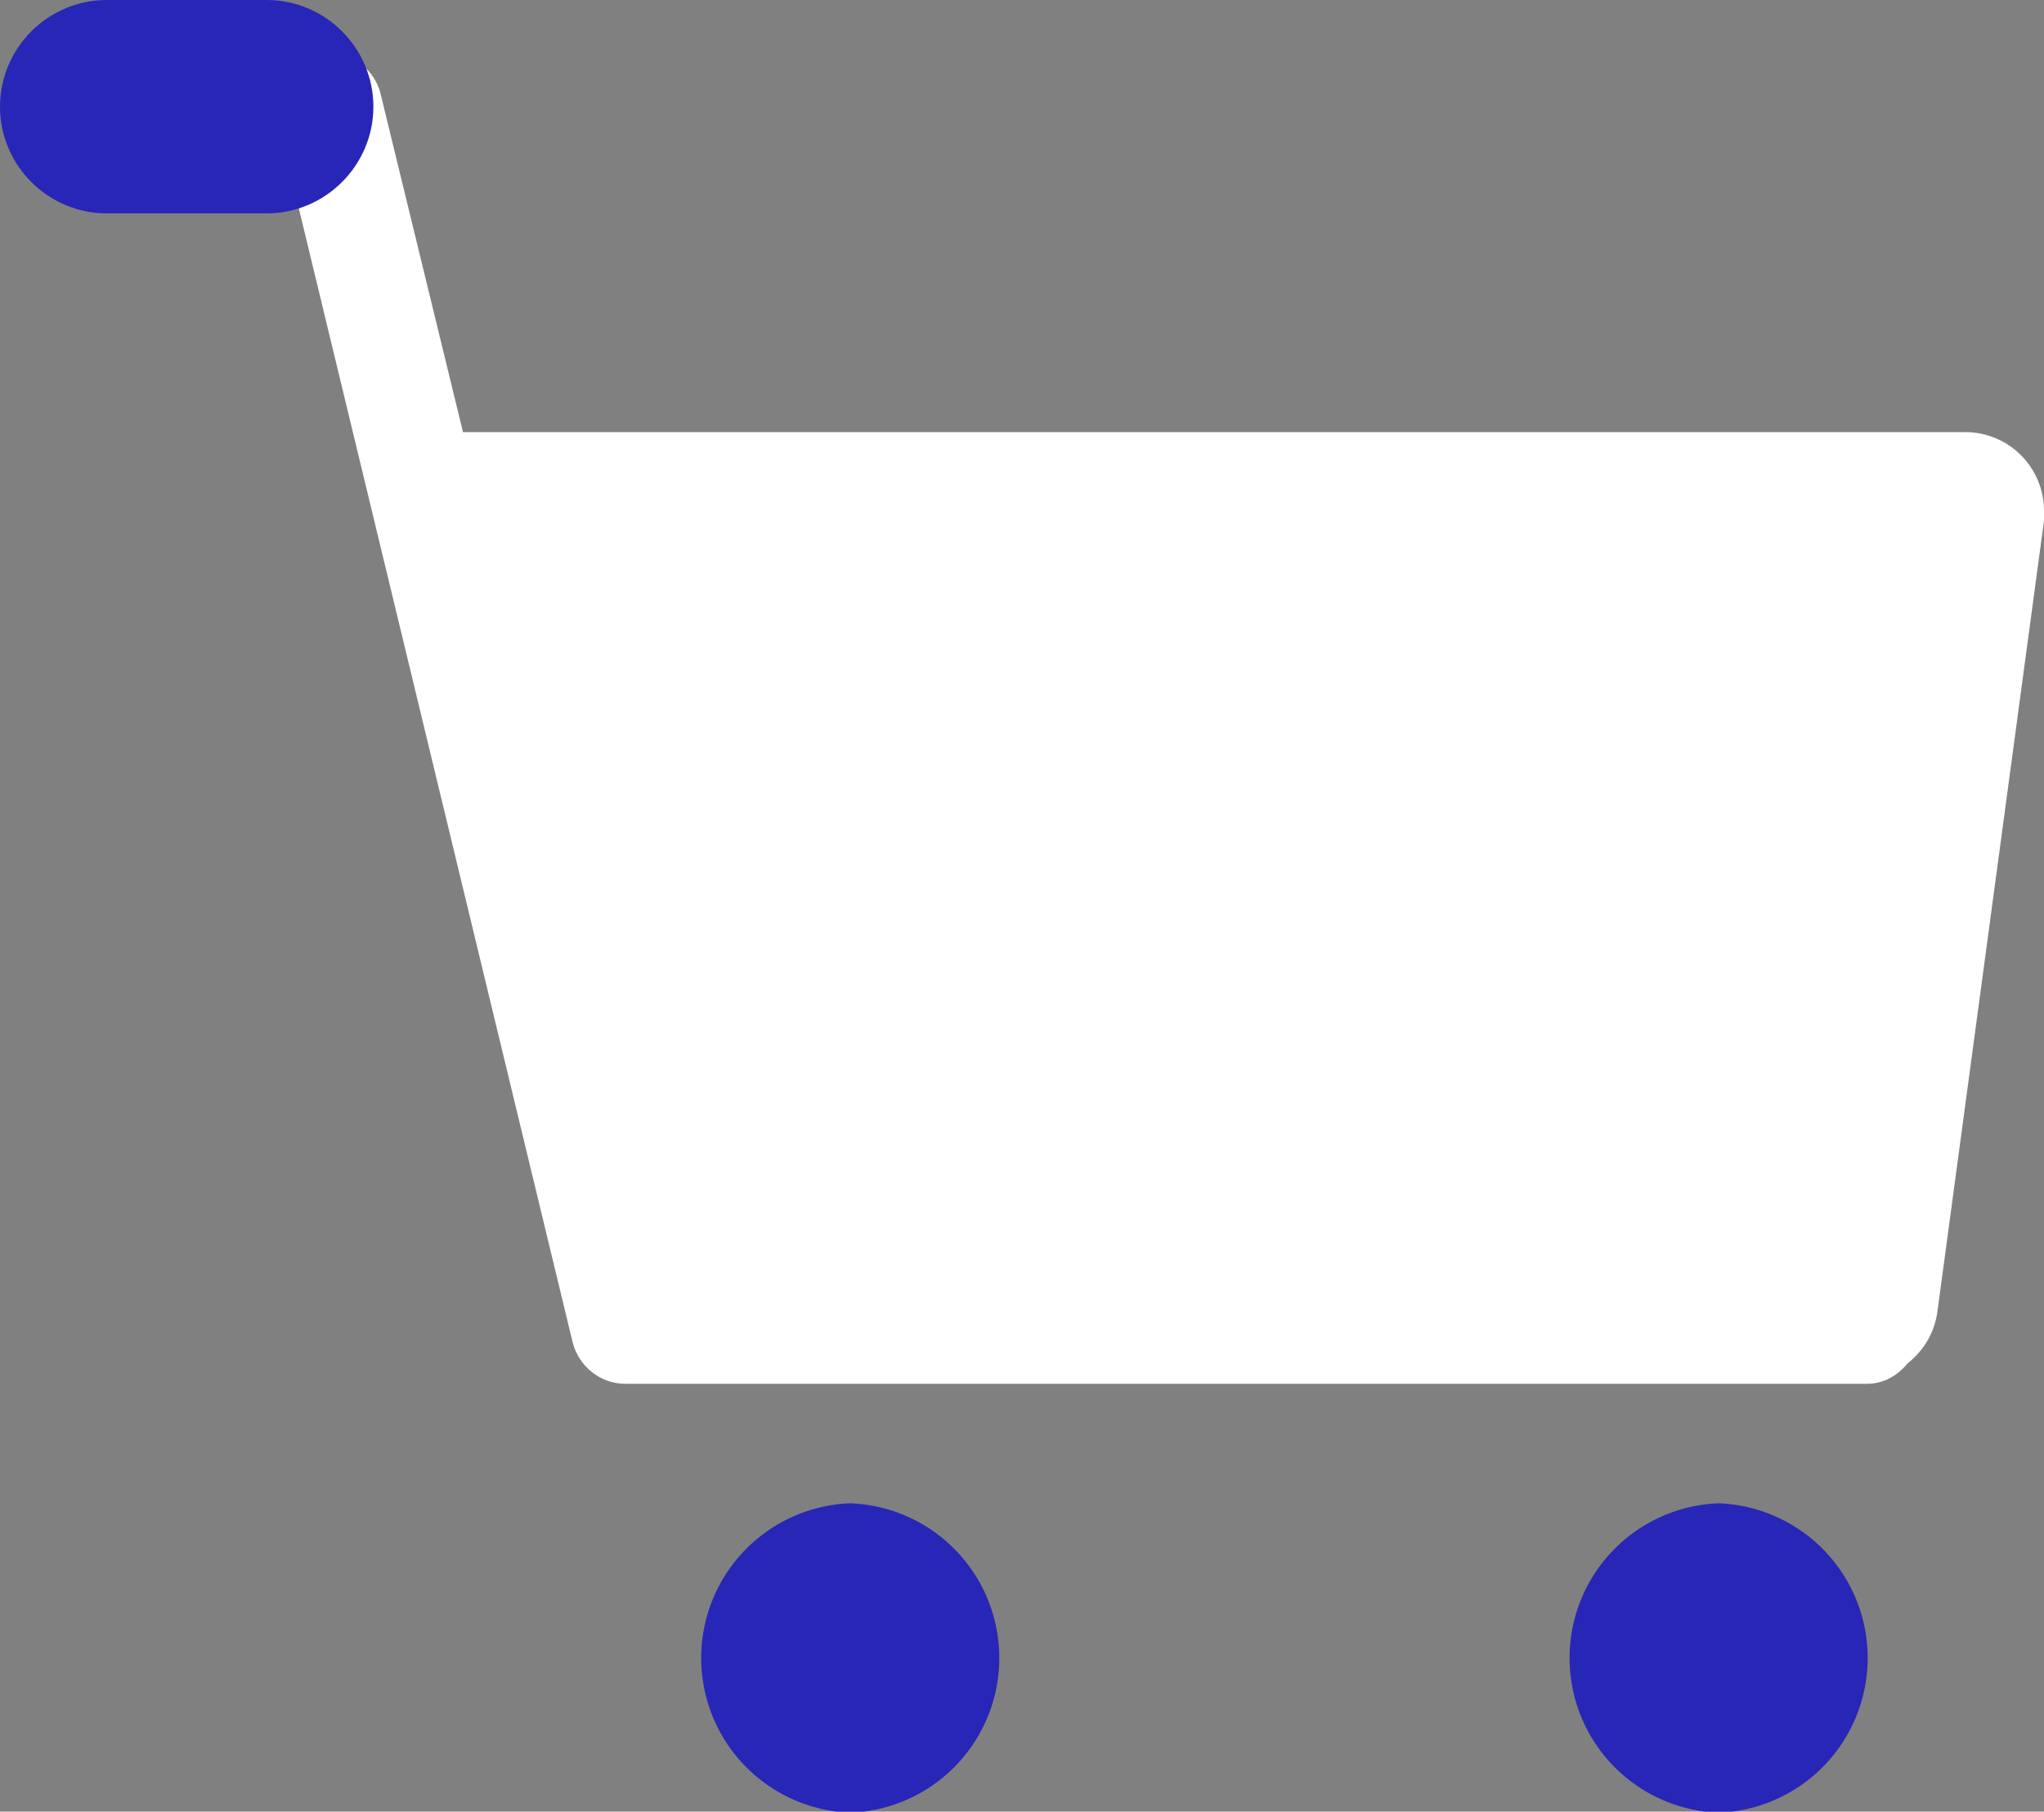
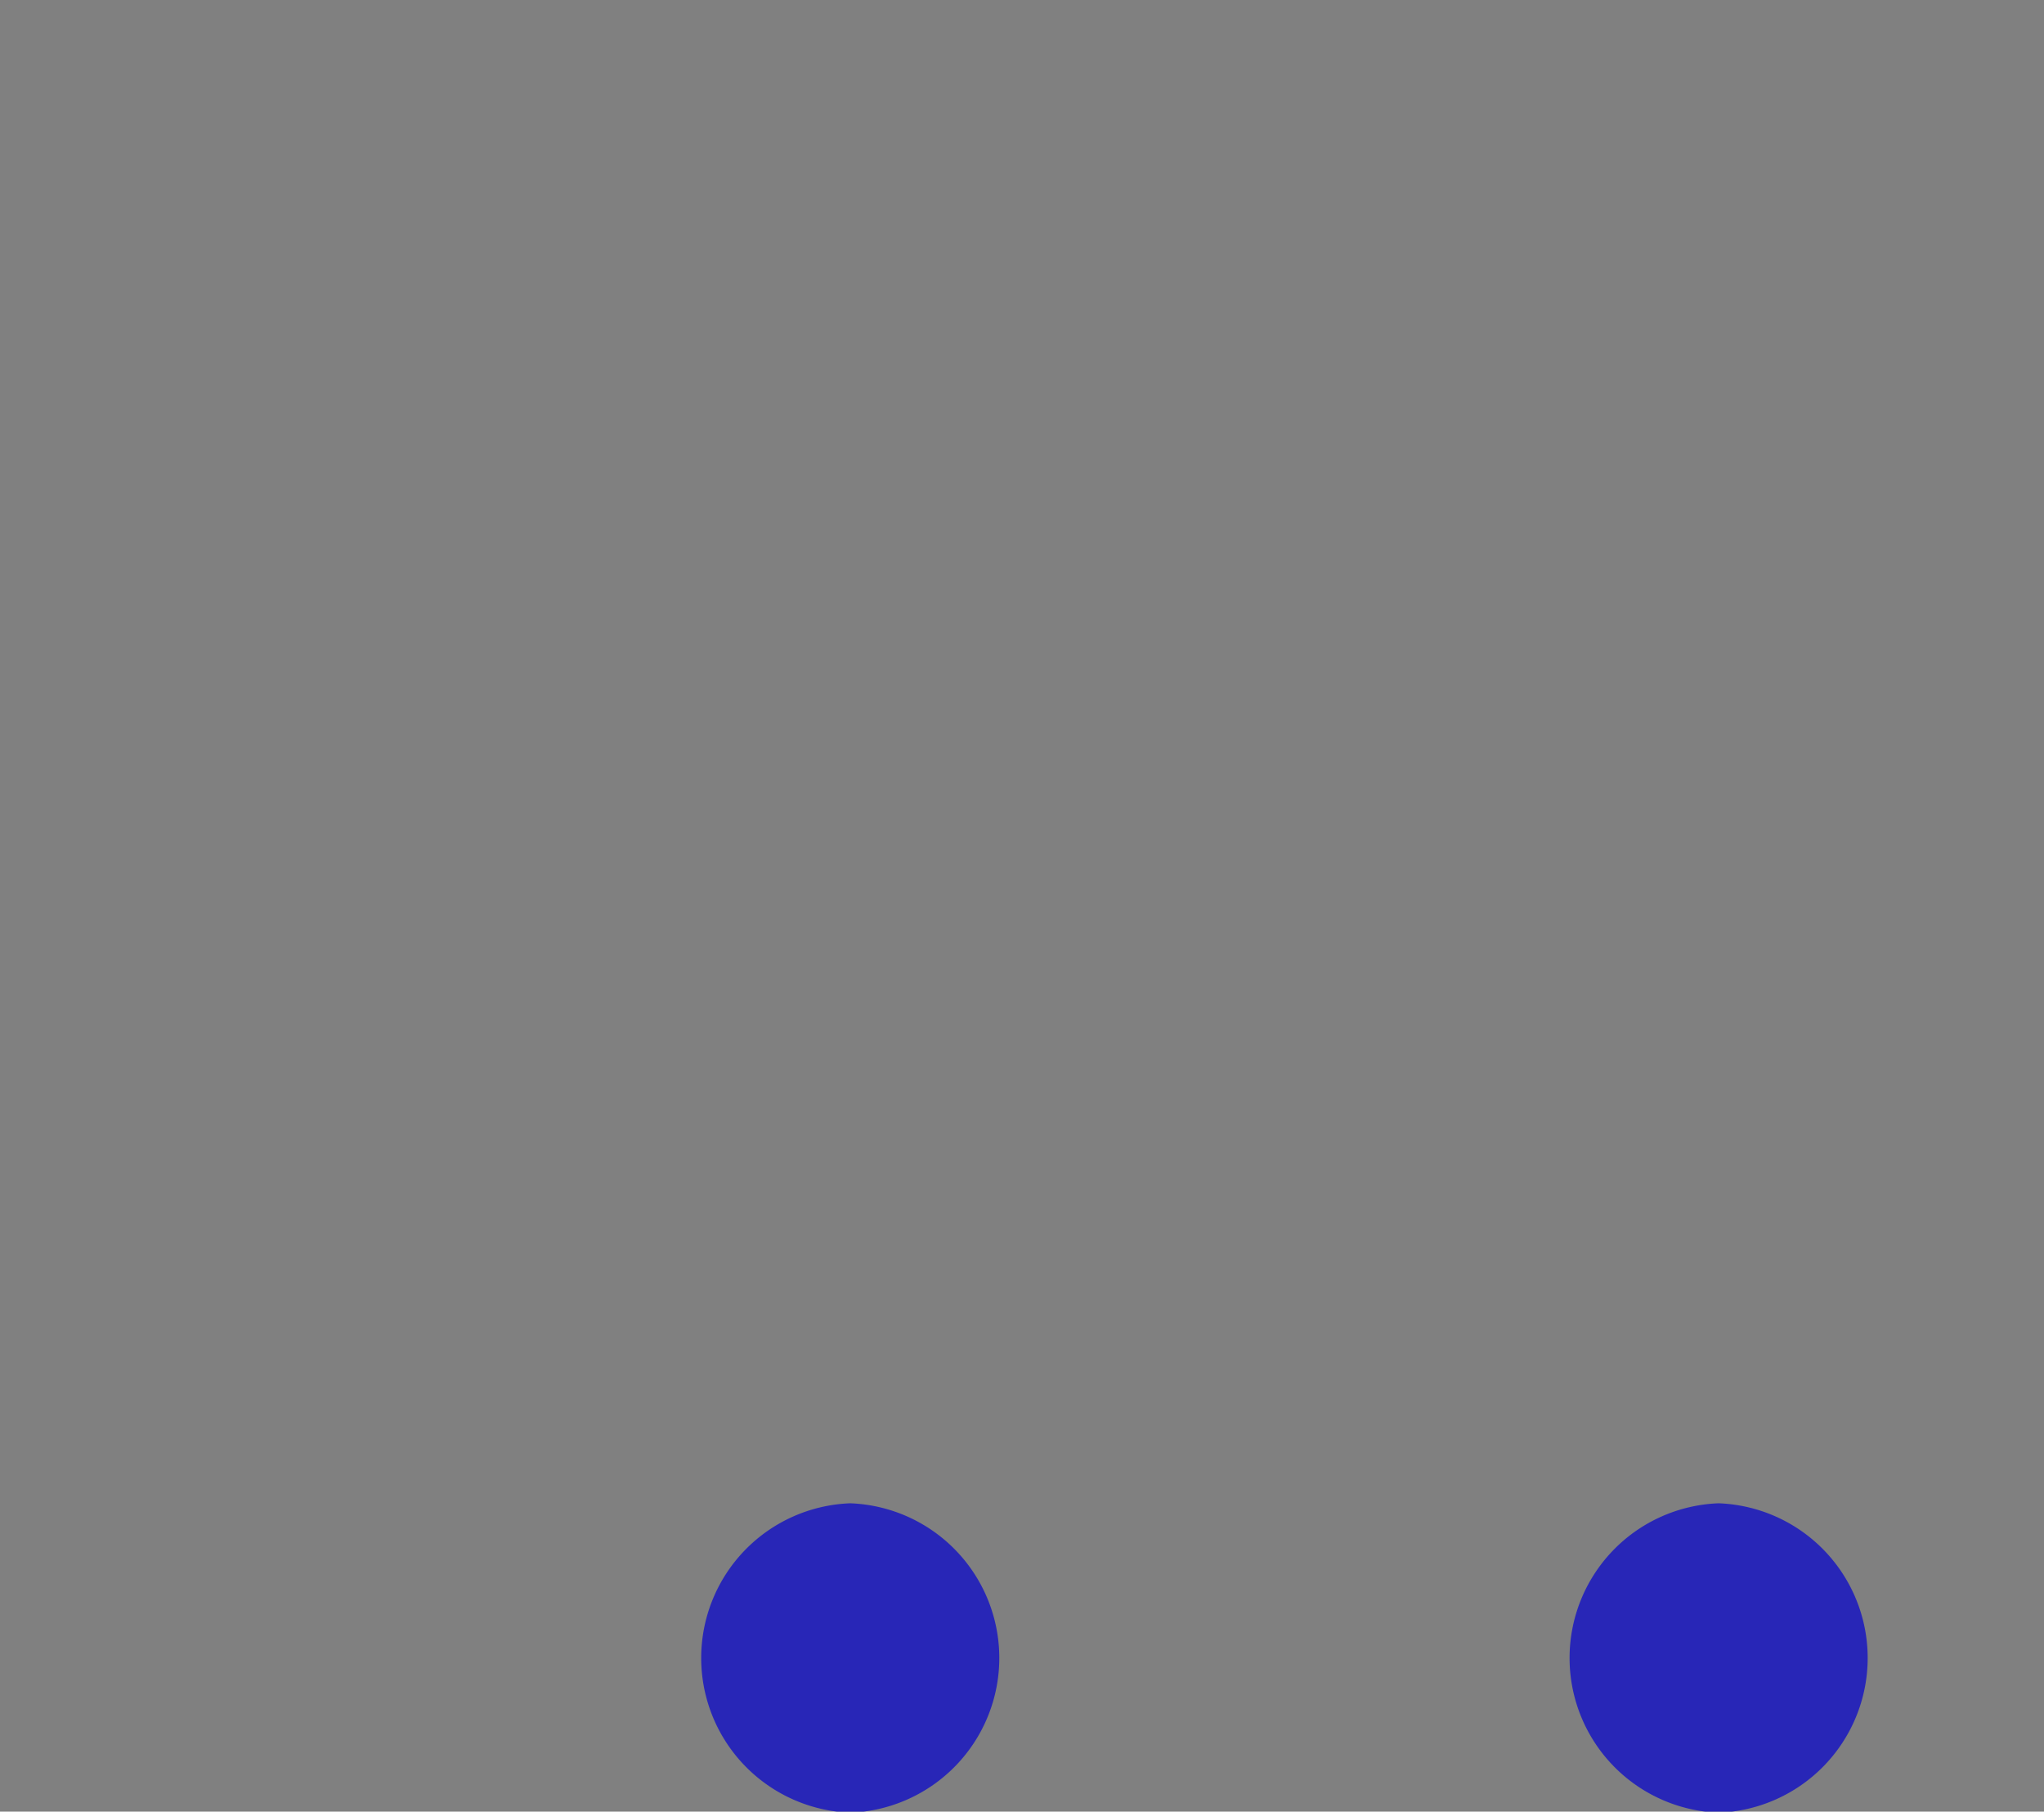
<svg xmlns="http://www.w3.org/2000/svg" viewBox="0 0 19.16 16.98">
  <rect x="0" y="0" width="19.16" height="16.98" fill="#808080" stroke="none" />
  <path d="M7.97 14.09a1.451 1.451 0 0 1 0 2.9 1.451 1.451 0 0 1 0-2.9Zm8.14 0a1.451 1.451 0 0 1 0 2.9 1.451 1.451 0 0 1 0-2.9Z" style="fill:#2826b7" />
-   <path d="M19.16 4.78v.1l-1 7.42c-.03.2-.13.36-.28.48-.09.11-.22.19-.38.19H5.86c-.23 0-.43-.16-.49-.38L2.6 1.12c-.06-.27.1-.54.37-.6.27-.07.54.1.6.37l.77 3.16h14.08c.41 0 .74.33.74.74Z" style="fill:#fff" />
-   <path d="M2.5 2H1c-.55 0-1-.45-1-1s.45-1 1-1h1.5c.55 0 1 .45 1 1s-.45 1-1 1Z" style="fill:#2826b7" />
</svg>